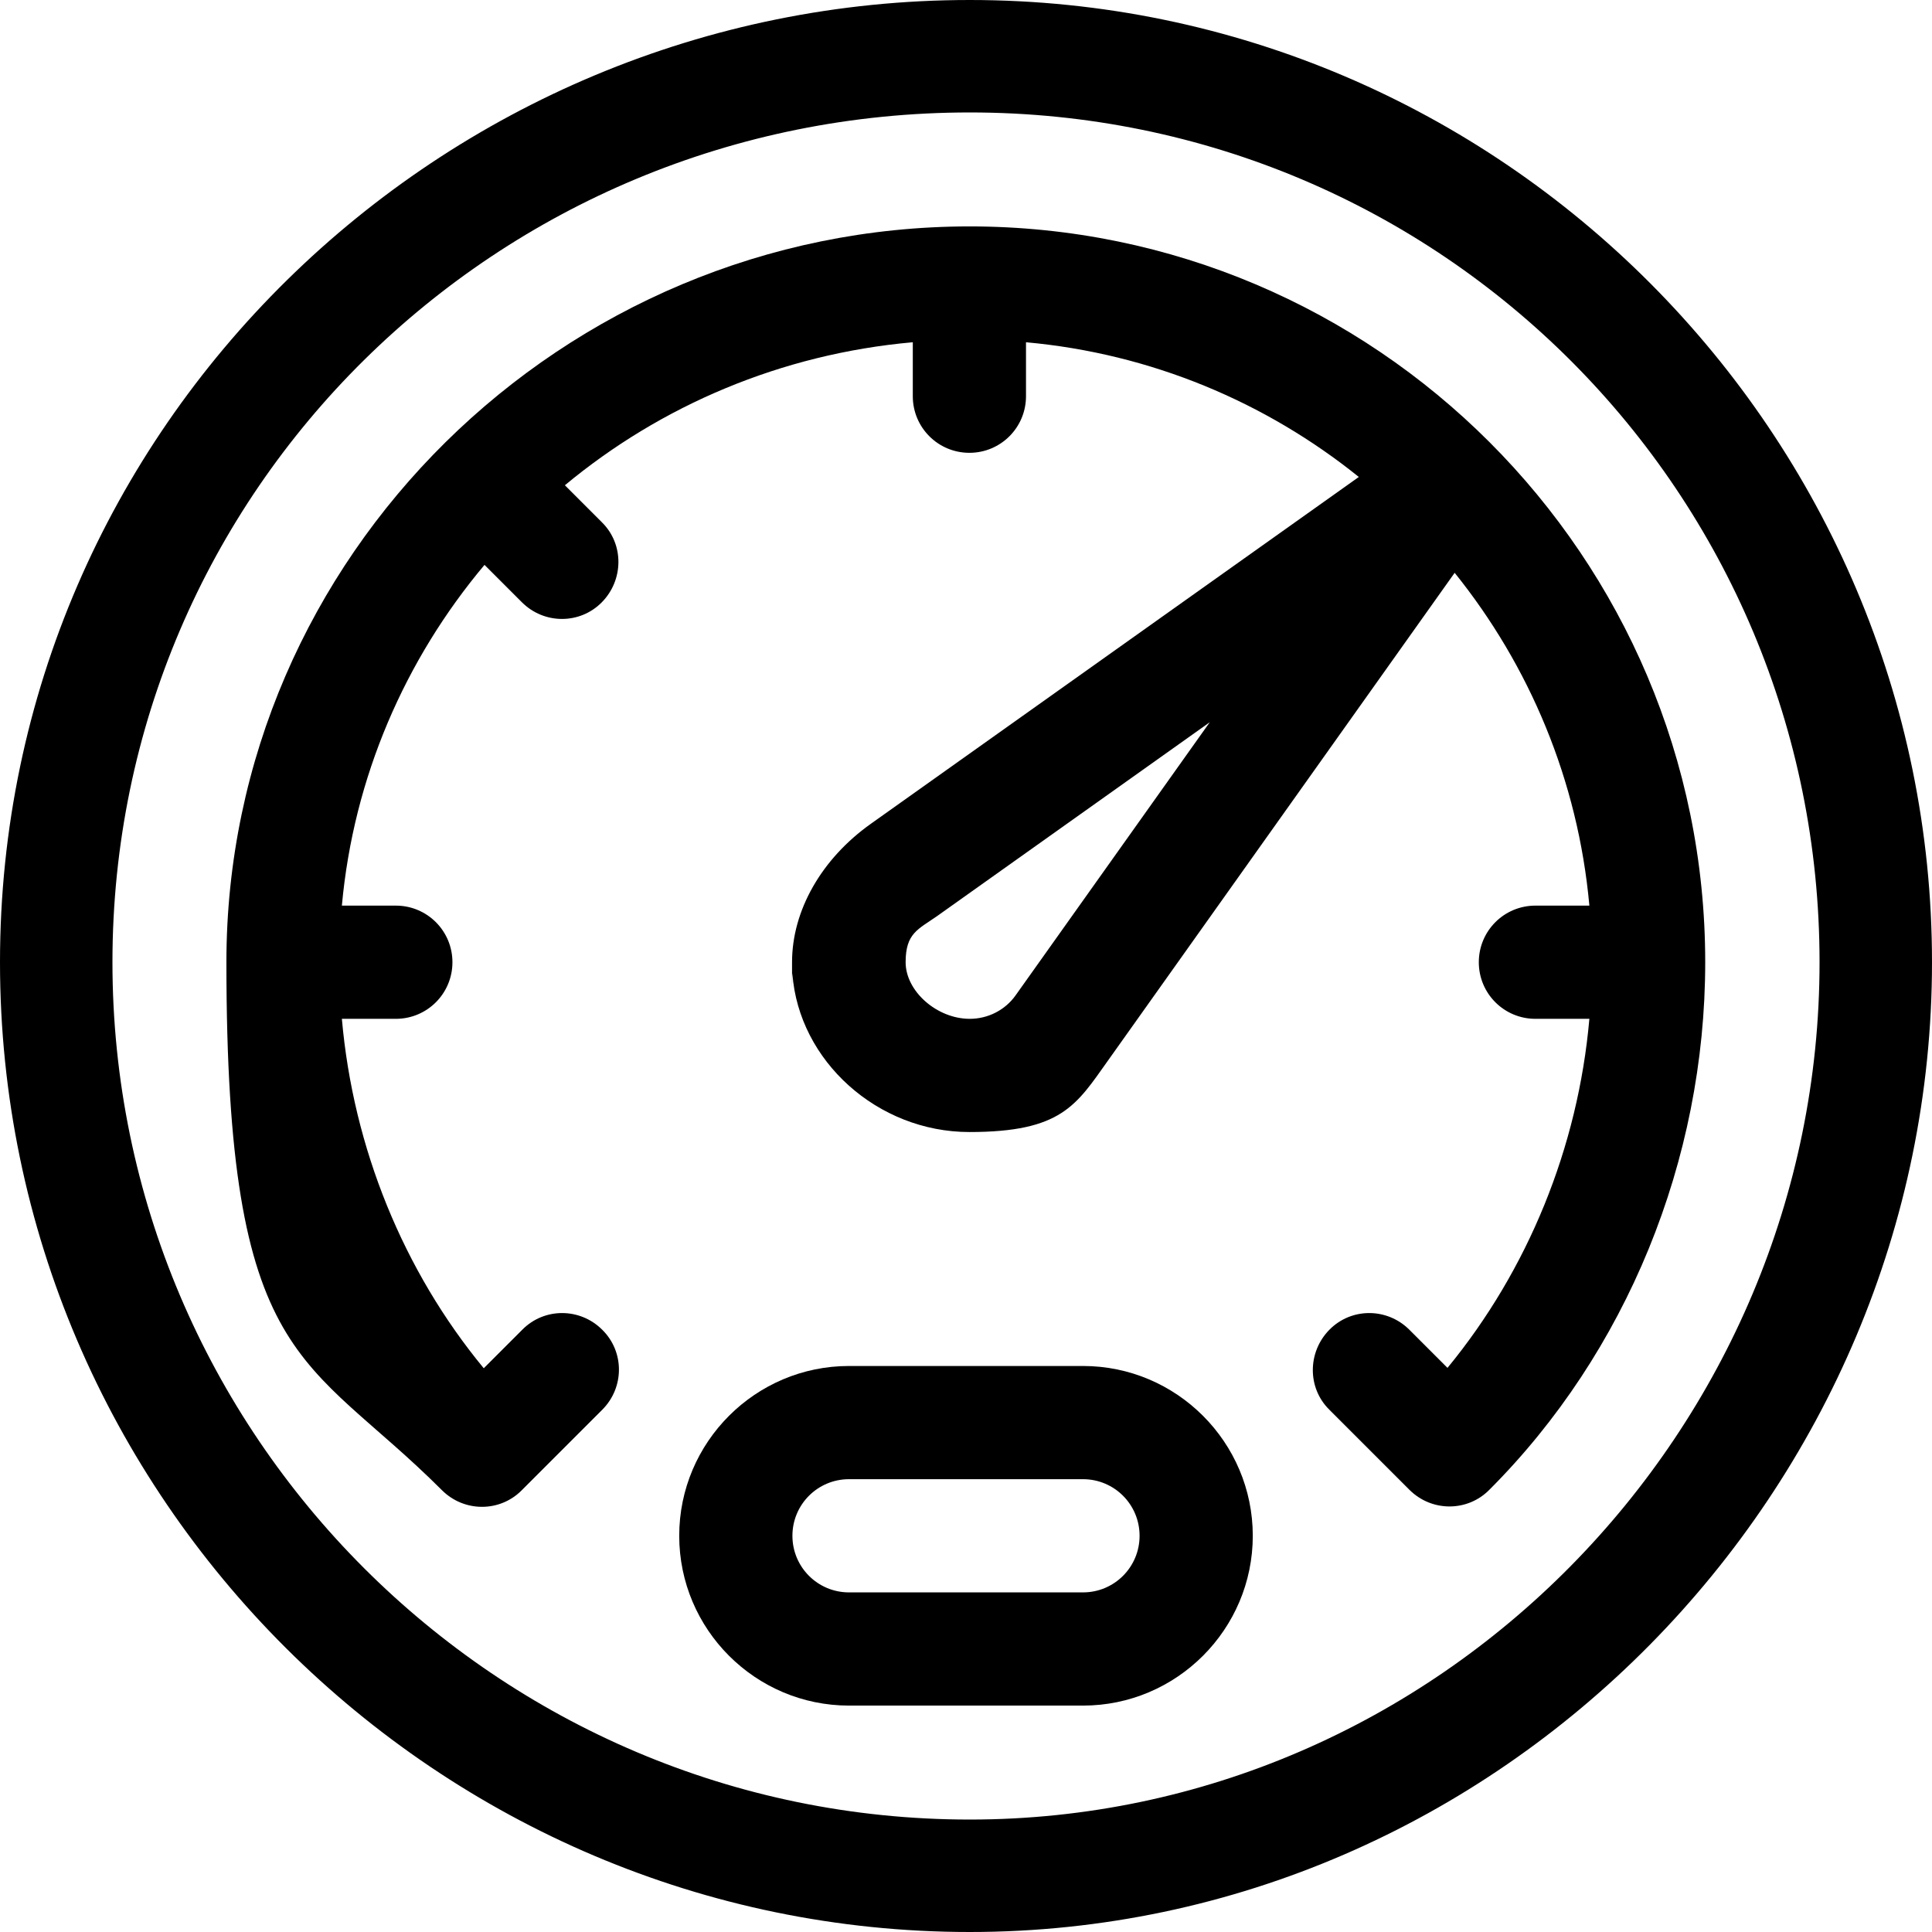
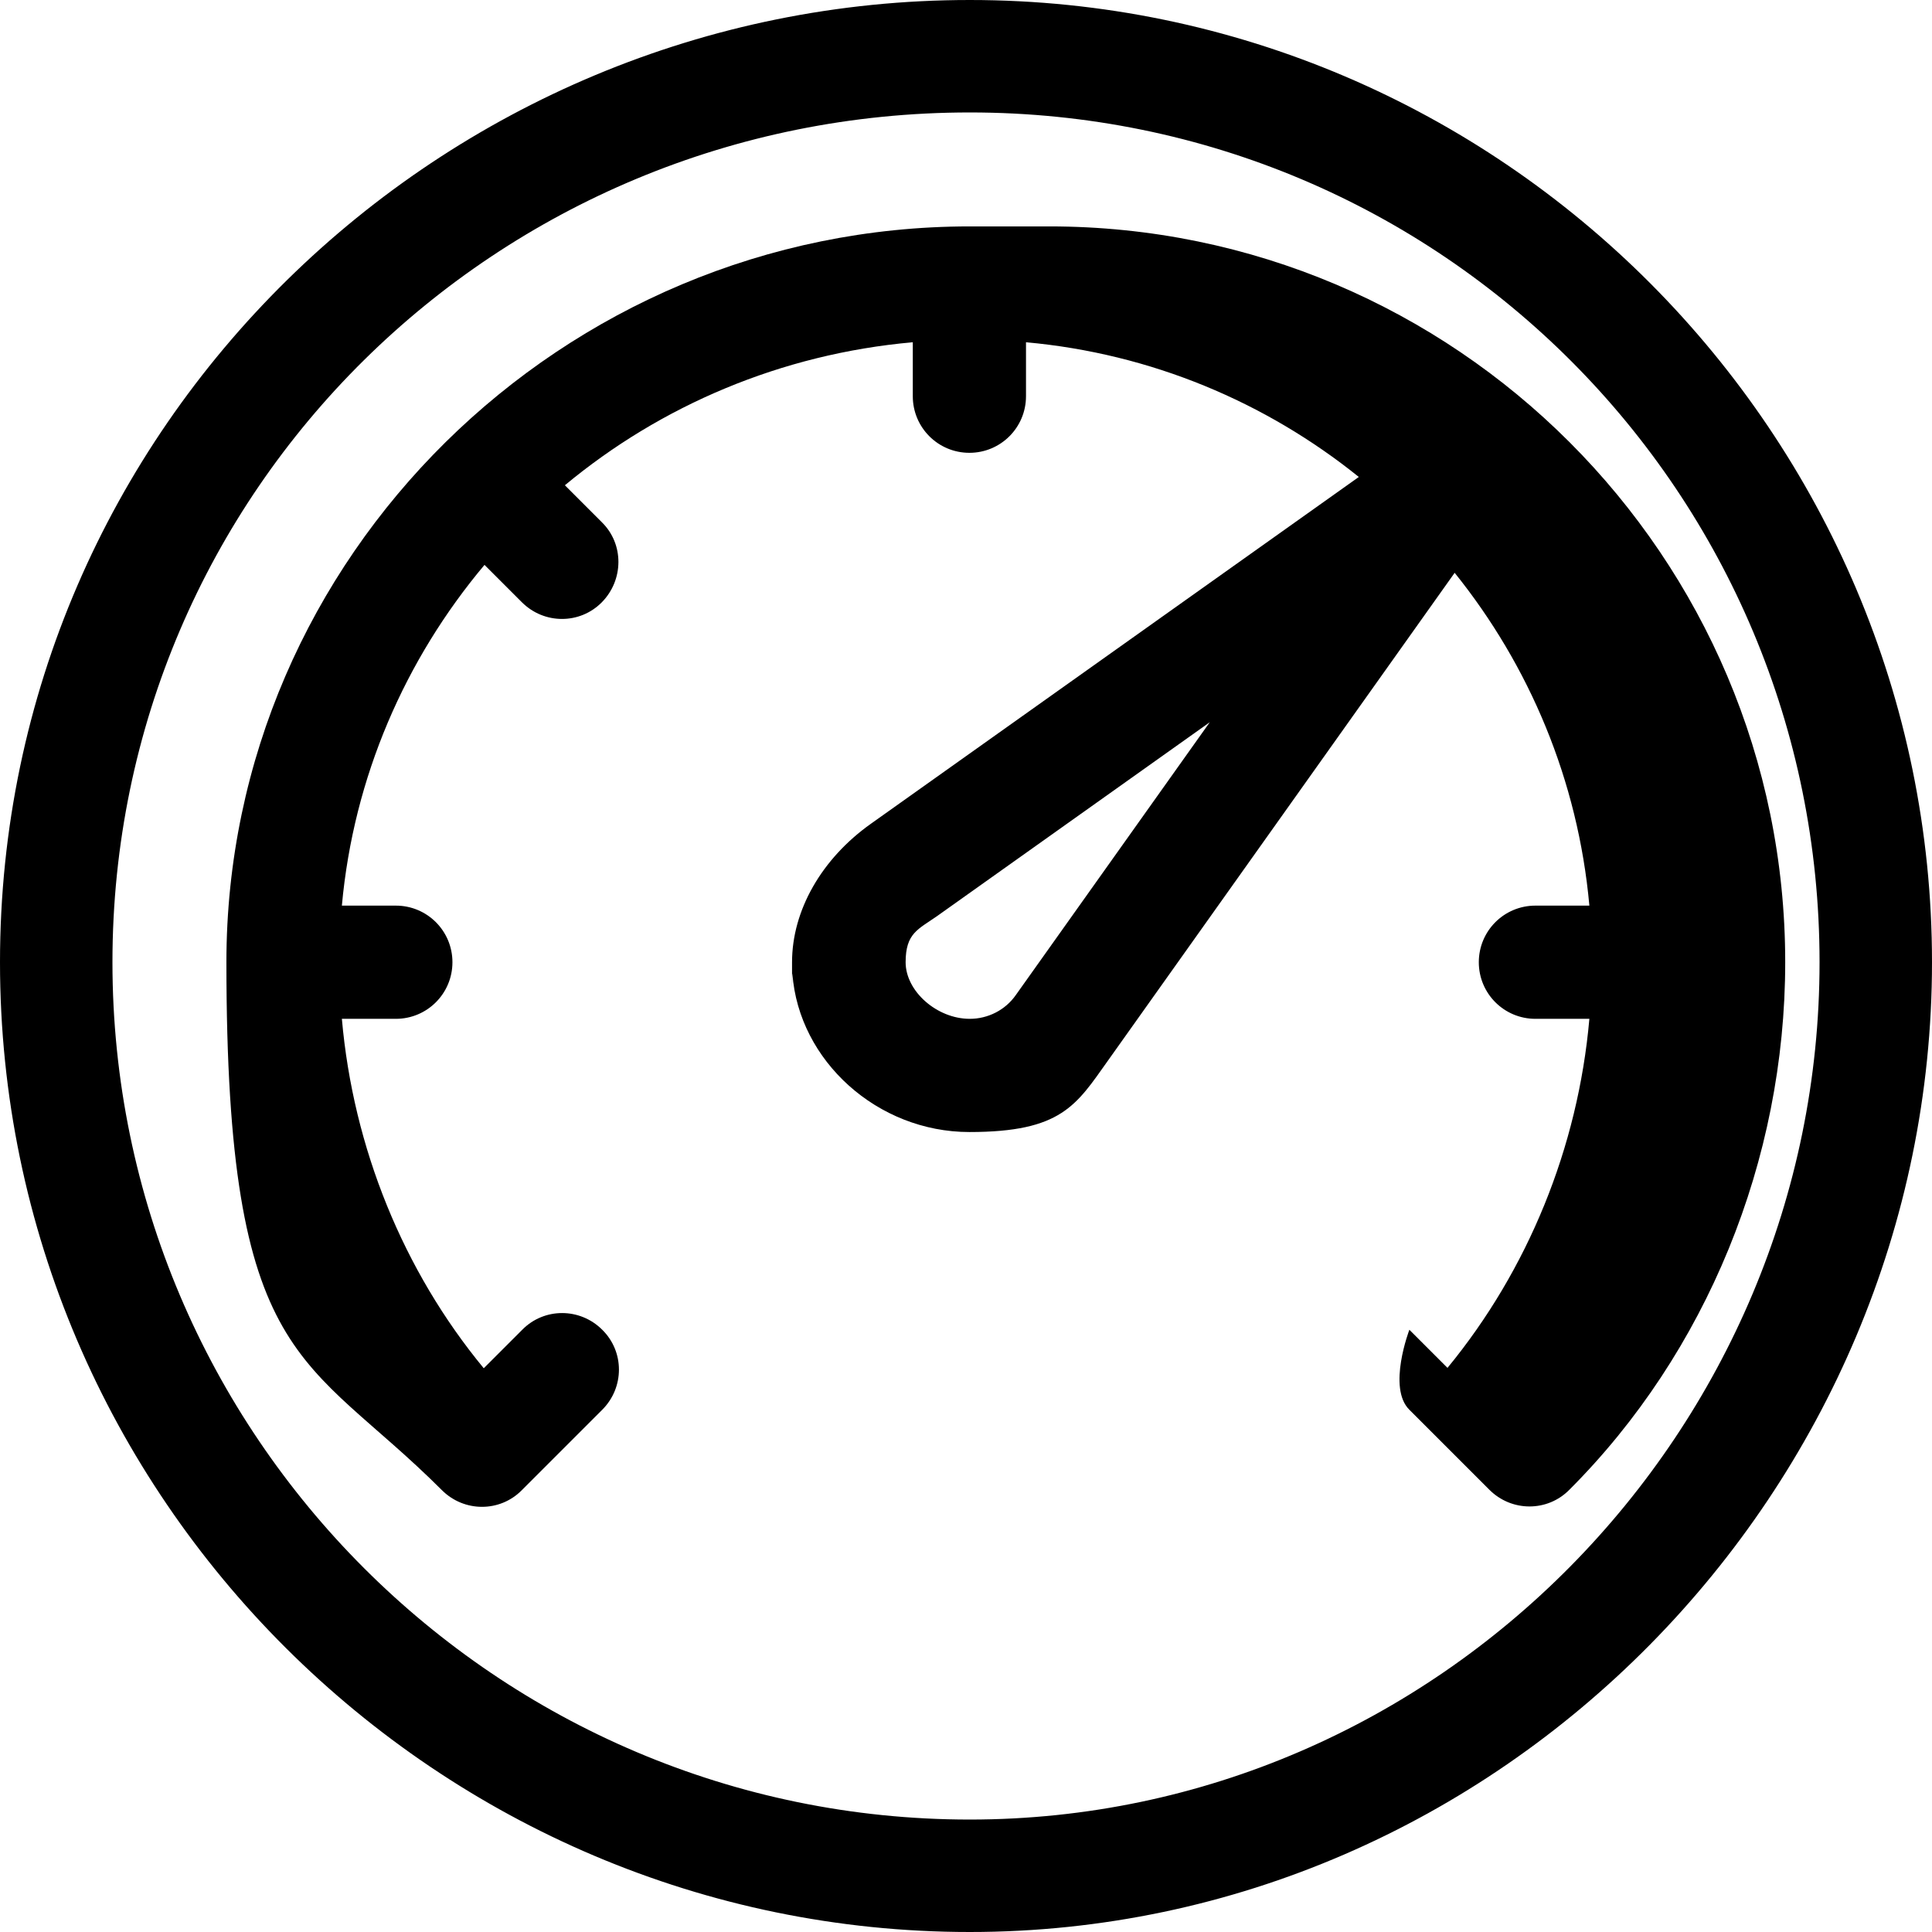
<svg xmlns="http://www.w3.org/2000/svg" version="1.1" viewBox="0 0 512 512">
  <g>
    <g id="Ebene_1">
      <g>
        <path d="M257,0C117.1,0,0,113,0,255s116.4,257,257,257,255-117.3,255-257S398,0,257,0ZM257,482.2c-125.2,0-227.2-102-227.2-227.2S131.8,29.8,257,29.8s225.2,101.1,225.2,225.2-101.1,227.2-225.2,227.2Z" />
-         <path d="M257,60c-107.8,0-197,87.5-197,195s20.8,103.6,57.1,139.9c5.9,5.9,15.4,5.9,21.2,0l21.3-21.3c5.9-5.9,5.9-15.4,0-21.2-5.9-5.9-15.4-5.9-21.2,0l-10.2,10.2c-21.3-25.8-34.6-58.4-37.6-92.6h14.3c8.3,0,15-6.7,15-15s-6.7-15-15-15h-14.3c3.1-34.1,16.8-65.3,37.8-90.3l9.9,9.9c5.9,5.9,15.4,5.9,21.2,0s5.9-15.4,0-21.2l-9.8-9.8c25.4-21.1,57.3-34.8,92.2-37.9v14.3c0,8.3,6.7,15,15,15s15-6.7,15-15v-14.3c33.2,3,63.6,15.9,88.2,35.7l-129.3,91.9c-13.1,9.3-20.9,23-20.9,36.7s0,2,.1,3.1c1.7,23,22.5,41.9,46.9,41.9s28.3-7.1,36.7-18.9l91.9-129.3c19.8,24.6,32.7,55,35.7,88.2h-14.3c-8.3,0-15,6.7-15,15s6.7,15,15,15h14.3c-3,34.1-16.3,66.6-37.6,92.5l-10.1-10.1c-5.9-5.9-15.4-5.9-21.2,0s-5.9,15.4,0,21.2l21.2,21.2c5.9,5.9,15.4,5.9,21.2,0,36.3-36.3,57.2-87.3,57.2-139.8,0-107.5-87.4-195-195-195ZM269.2,263.7c-2.8,4-7.4,6.3-12.2,6.3-8.7,0-17-7.3-17-15s3.3-8.7,8.3-12.2l72.3-51.4-51.4,72.3Z" />
-         <path d="M287,362h-62c-24.8,0-45,20.2-45,45s20.2,45,45,45h62c24.8,0,45-20.2,45-45s-20.2-45-45-45ZM287,422h-62c-8.3,0-15-6.7-15-15s6.7-15,15-15h62c8.3,0,15,6.7,15,15s-6.7,15-15,15Z" />
+         <path d="M257,60c-107.8,0-197,87.5-197,195s20.8,103.6,57.1,139.9c5.9,5.9,15.4,5.9,21.2,0l21.3-21.3c5.9-5.9,5.9-15.4,0-21.2-5.9-5.9-15.4-5.9-21.2,0l-10.2,10.2c-21.3-25.8-34.6-58.4-37.6-92.6h14.3c8.3,0,15-6.7,15-15s-6.7-15-15-15h-14.3c3.1-34.1,16.8-65.3,37.8-90.3l9.9,9.9c5.9,5.9,15.4,5.9,21.2,0s5.9-15.4,0-21.2l-9.8-9.8c25.4-21.1,57.3-34.8,92.2-37.9v14.3c0,8.3,6.7,15,15,15s15-6.7,15-15v-14.3c33.2,3,63.6,15.9,88.2,35.7l-129.3,91.9c-13.1,9.3-20.9,23-20.9,36.7s0,2,.1,3.1c1.7,23,22.5,41.9,46.9,41.9s28.3-7.1,36.7-18.9l91.9-129.3c19.8,24.6,32.7,55,35.7,88.2h-14.3c-8.3,0-15,6.7-15,15s6.7,15,15,15h14.3c-3,34.1-16.3,66.6-37.6,92.5l-10.1-10.1s-5.9,15.4,0,21.2l21.2,21.2c5.9,5.9,15.4,5.9,21.2,0,36.3-36.3,57.2-87.3,57.2-139.8,0-107.5-87.4-195-195-195ZM269.2,263.7c-2.8,4-7.4,6.3-12.2,6.3-8.7,0-17-7.3-17-15s3.3-8.7,8.3-12.2l72.3-51.4-51.4,72.3Z" />
      </g>
    </g>
  </g>
</svg>